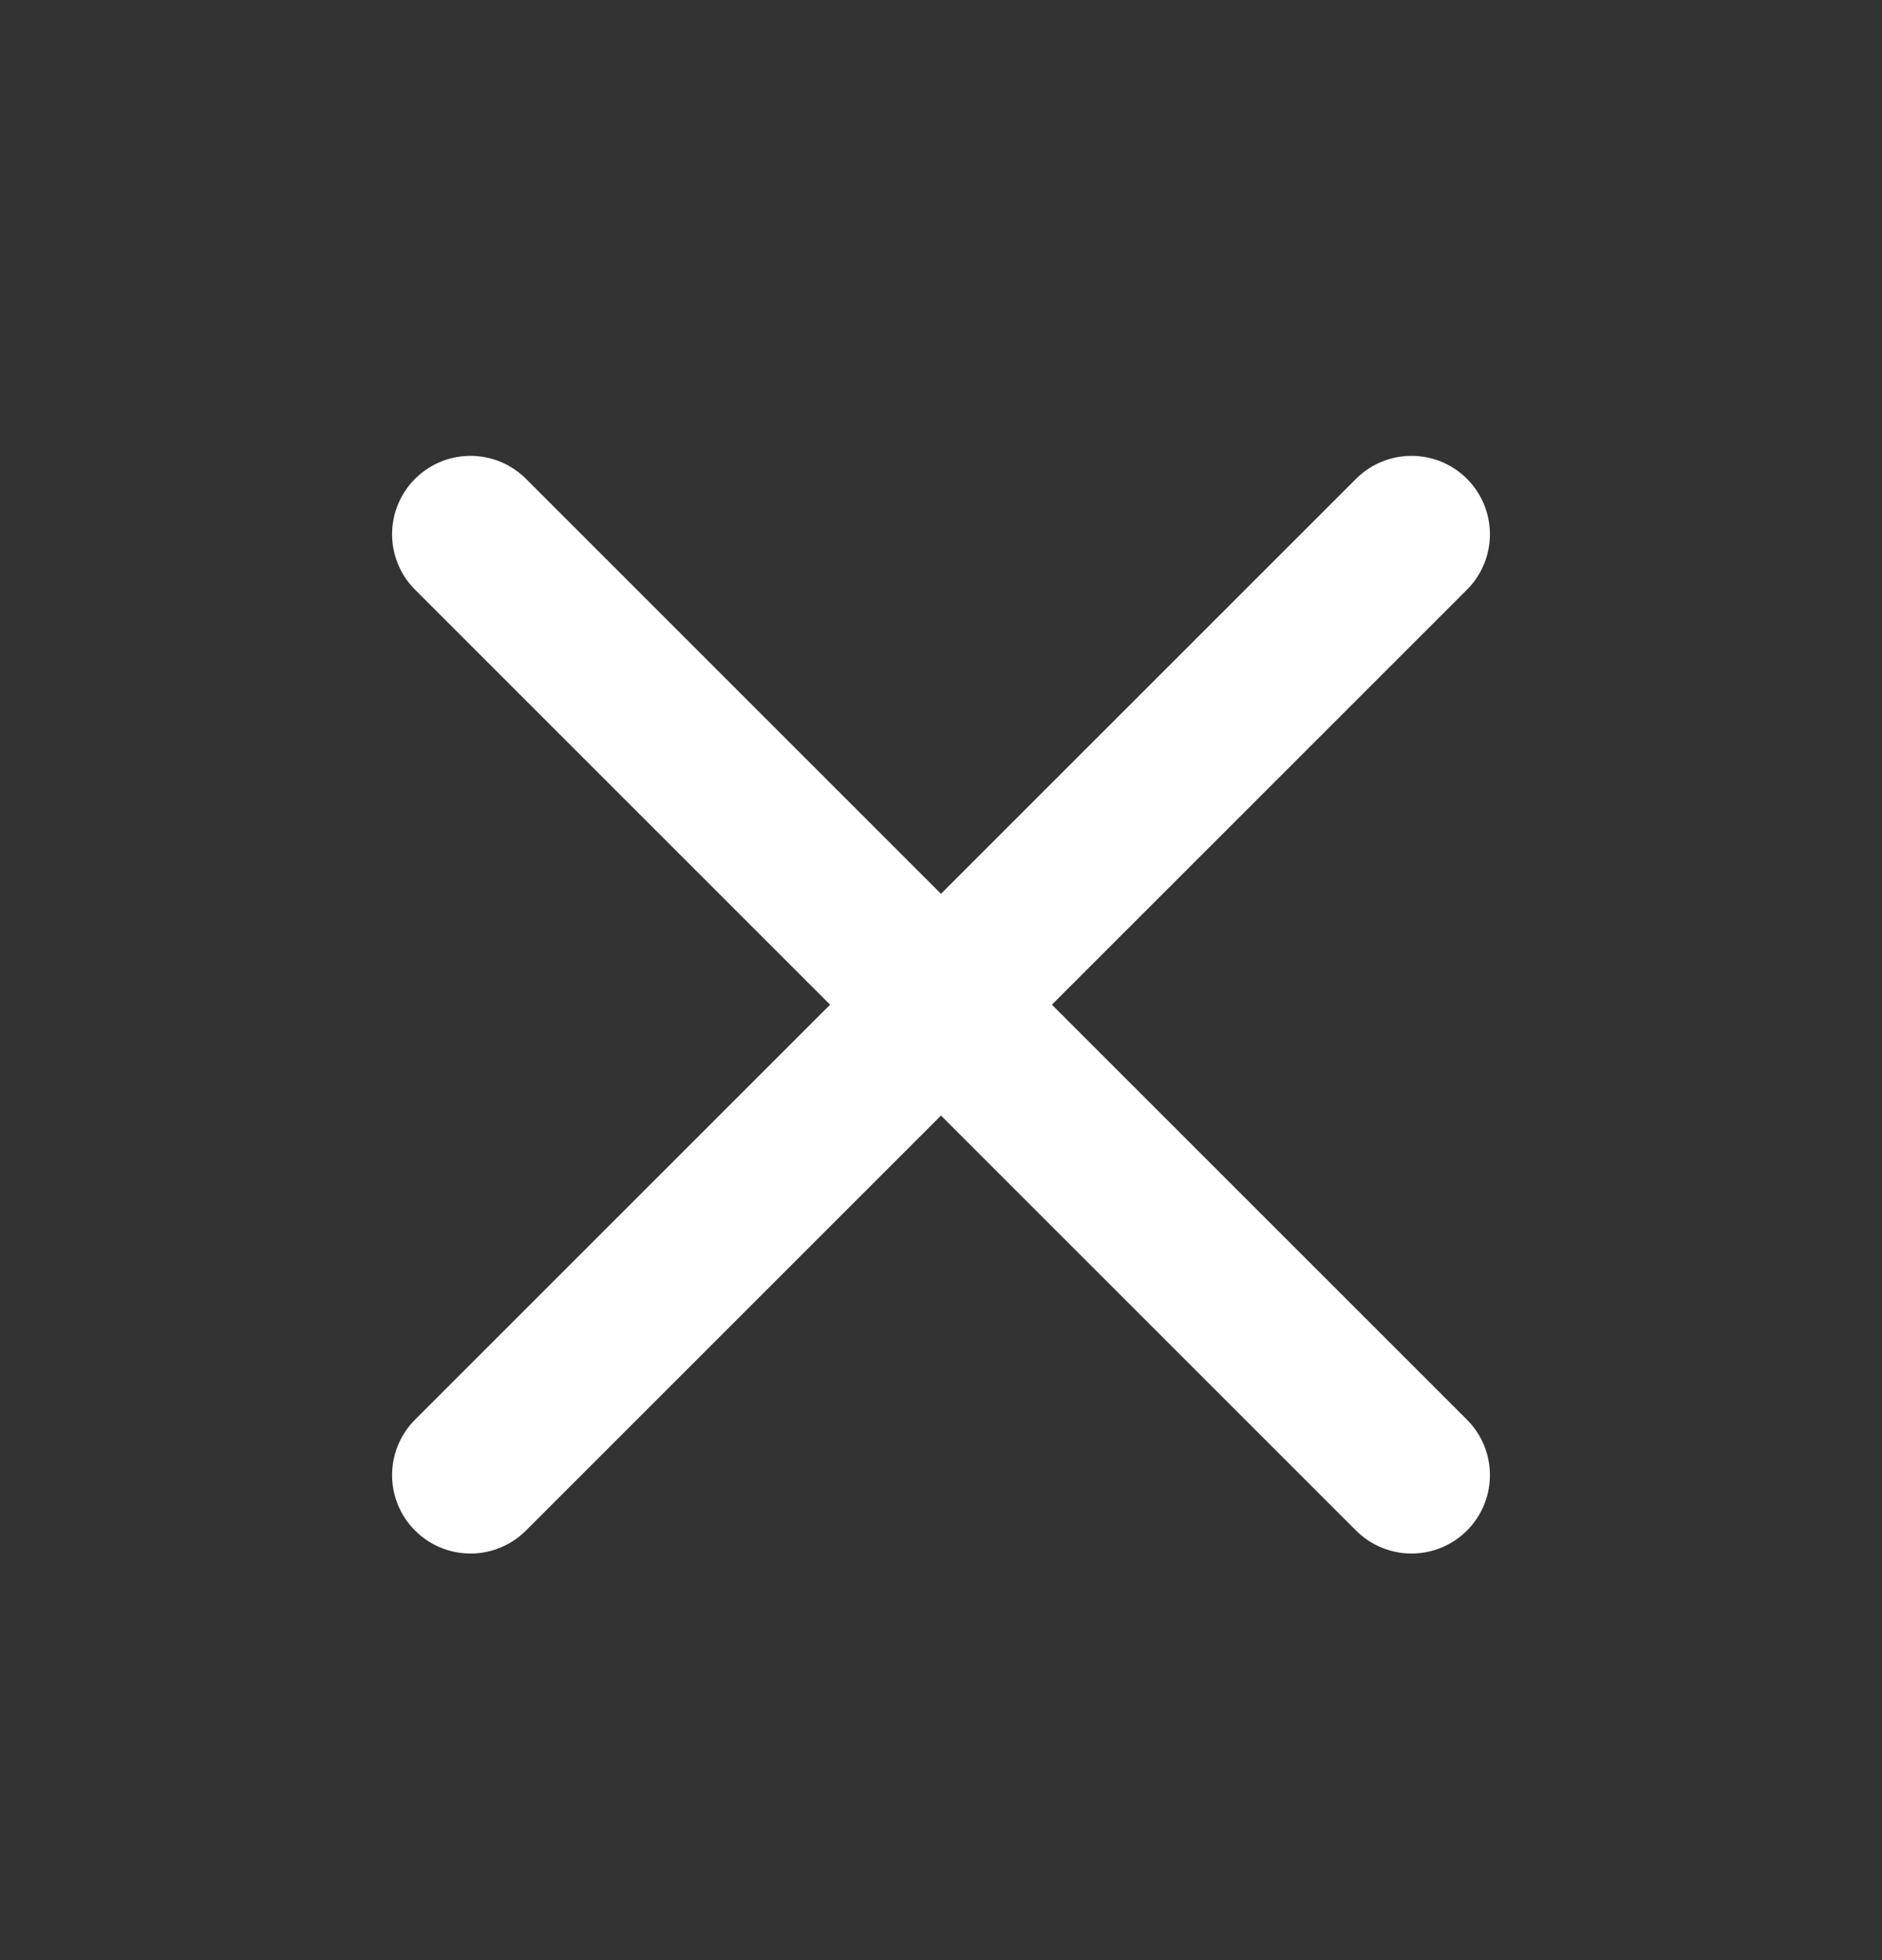
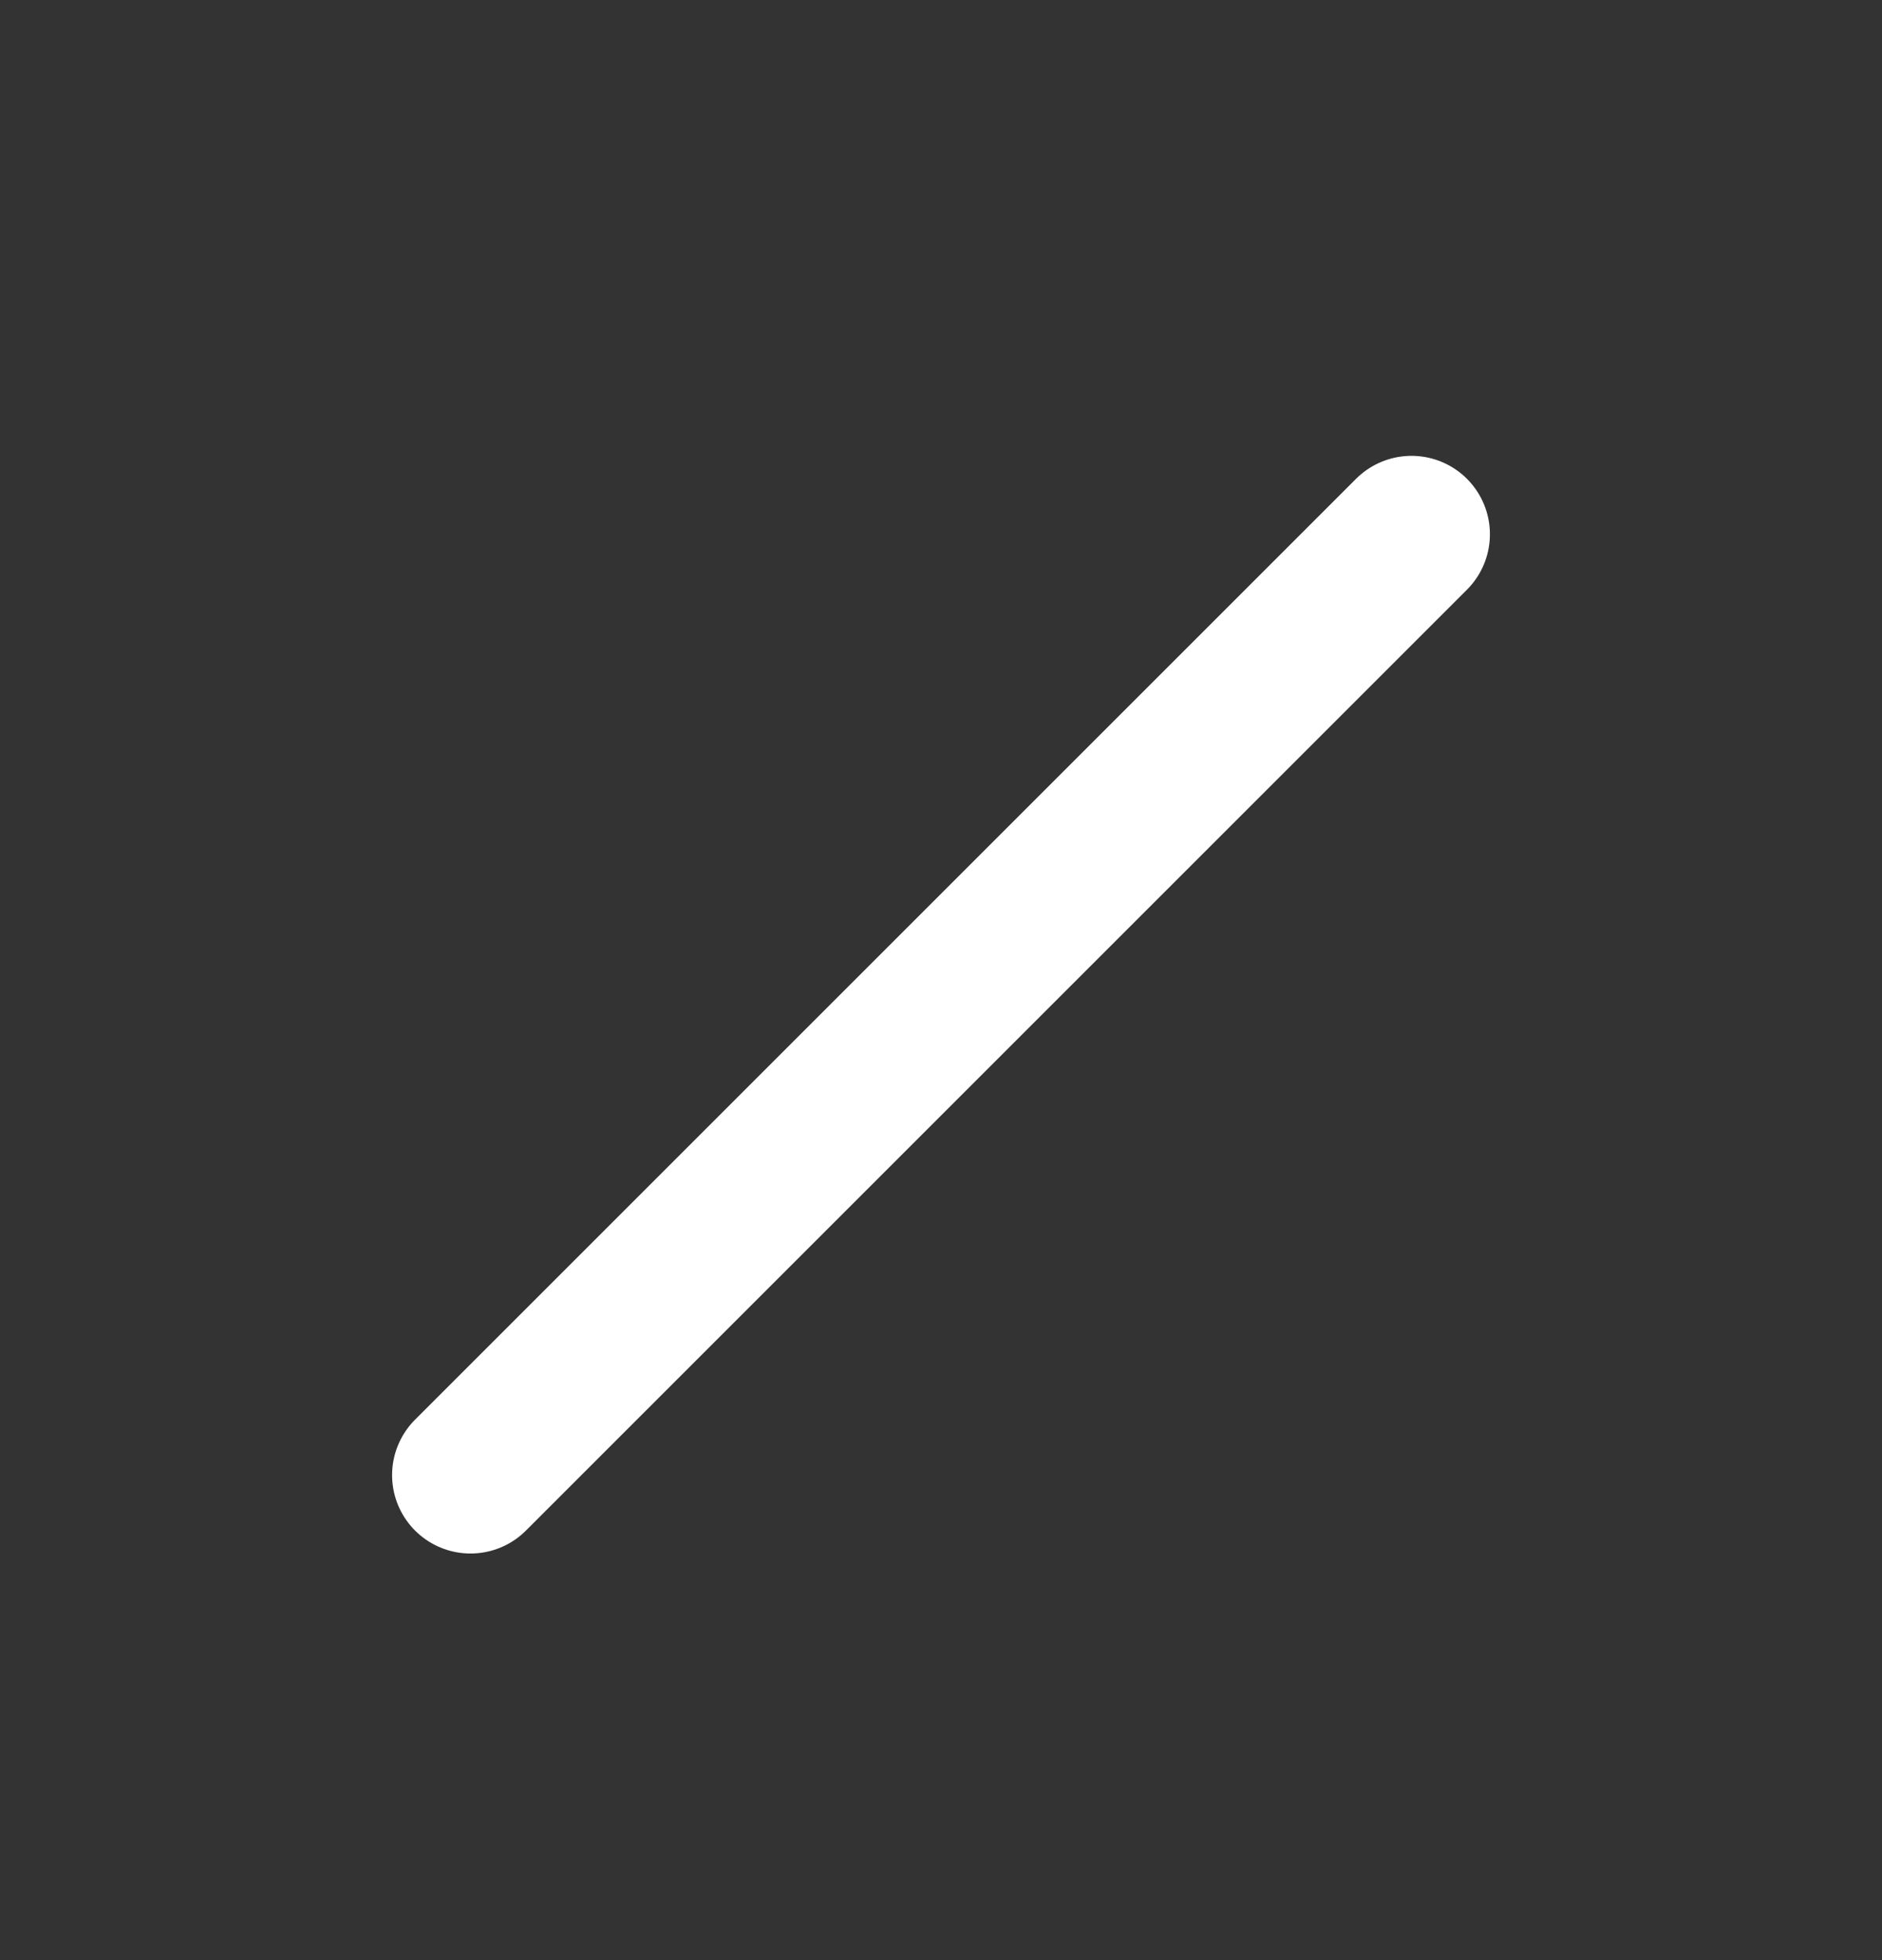
<svg xmlns="http://www.w3.org/2000/svg" width="24" height="25" viewBox="0 0 24 25" fill="none">
  <rect x="0" y="0" width="24" height="25" fill="#333333" stroke="none" />
  <path d="M18 6.814L6 18.814" stroke="white" stroke-width="2" stroke-linecap="round" stroke-linejoin="round" />
-   <path d="M6 6.814L18 18.814" stroke="white" stroke-width="2" stroke-linecap="round" stroke-linejoin="round" />
</svg>